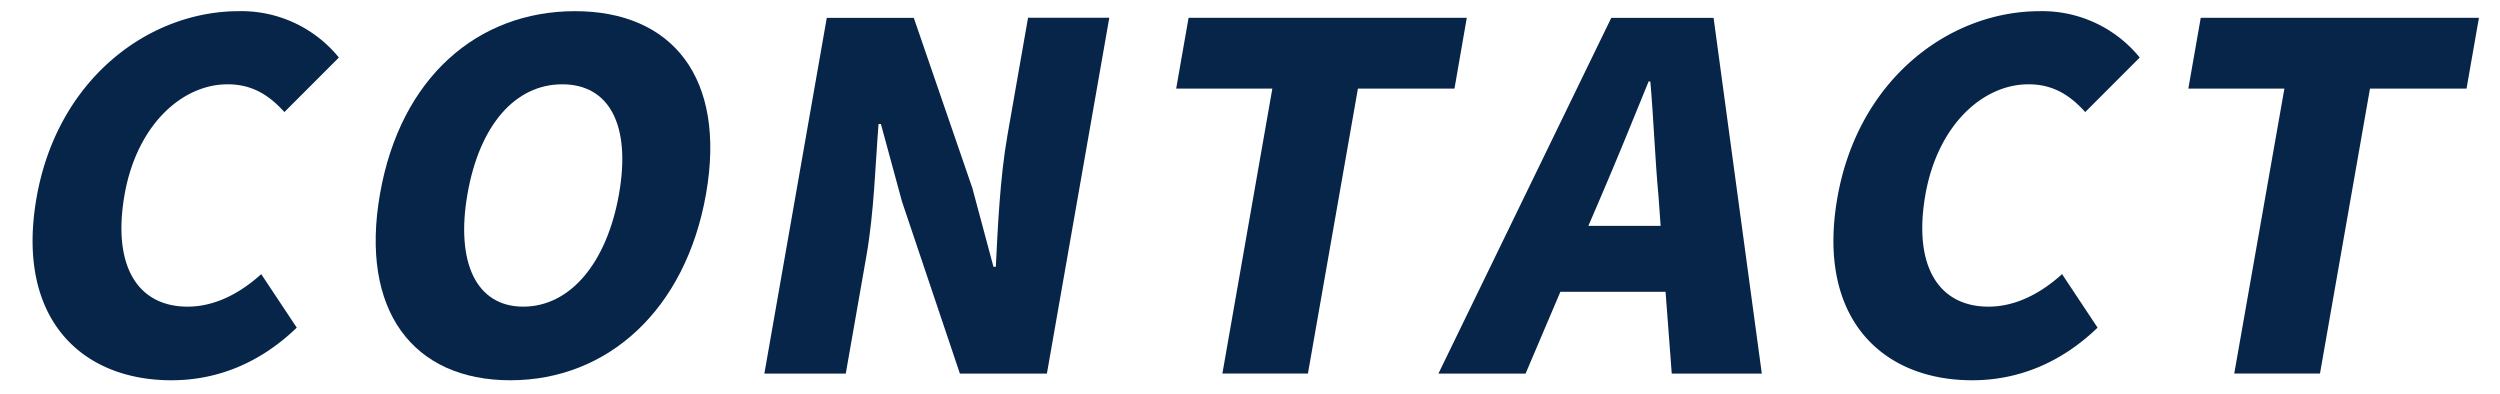
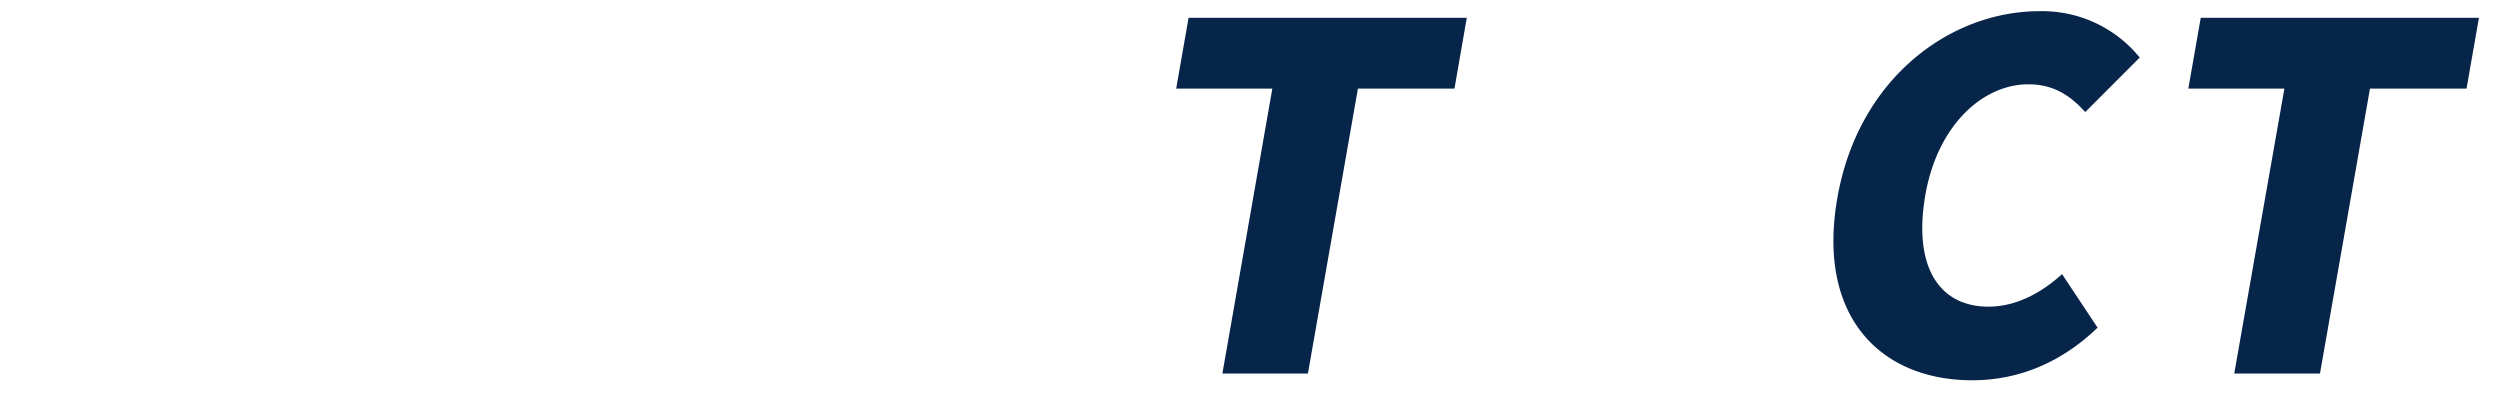
<svg xmlns="http://www.w3.org/2000/svg" viewBox="0 0 508 80">
  <defs>
    <style>.cls-1{fill:#072449;}</style>
  </defs>
  <title>head_title_blog のコピー</title>
  <g id="L_04_先輩社員">
    <g id="head-3" data-name="head">
-       <path class="cls-1" d="M7.43,40.16C11.66,16.06,30.2,2.27,48.56,2.27a25.53,25.53,0,0,1,20.3,9.42L57.79,22.77c-3-3.31-6.4-5.64-11.54-5.64-9.33,0-18.47,8.36-20.94,22.44C22.79,54,27.93,62.31,38.13,62.31c5.73,0,10.9-2.92,14.95-6.61L60.3,66.58c-7.36,7.09-16,10.69-25.48,10.69C16.46,77.27,3.14,64.64,7.43,40.16Z" />
-       <path class="cls-1" d="M77.22,39.38C81.38,15.67,97.13,2.27,116.85,2.27s30.76,13.5,26.62,37.11-20,37.89-39.77,37.89S73.06,63.08,77.22,39.38Zm48.57,0c2.45-14-2-22.25-11.54-22.25S97.45,25.39,95,39.38s1.8,22.93,11.32,22.93S123.32,53.47,125.79,39.38Z" />
-       <path class="cls-1" d="M168,3.63h17.68l11.9,34.58,4.29,16h.48c.38-7.67.84-18.07,2.36-26.71l4.19-23.9h16.51L212.73,75.91H195.05L183.3,41,179,25.2h-.48c-.64,8.06-.92,18-2.45,26.71l-4.21,24H155.32Z" />
      <path class="cls-1" d="M258.54,18H239l2.52-14.38h56.53L295.55,18H275.93l-10.16,57.9H248.39Z" />
-       <path class="cls-1" d="M338.44,59.29H317.07L310,75.91H292.29L327.41,3.63H348.2L358,75.91H339.7Zm-1-13.4L337,39.77c-.68-7.19-1-15.84-1.65-23.22H335c-3.08,7.58-6.51,16-9.61,23.22l-2.63,6.12Z" />
      <path class="cls-1" d="M373.36,40.16c4.23-24.1,22.77-37.89,41.13-37.89a25.53,25.53,0,0,1,20.3,9.42L423.72,22.77c-3-3.31-6.39-5.64-11.54-5.64-9.33,0-18.47,8.36-20.94,22.44-2.52,14.38,2.62,22.74,12.82,22.74,5.73,0,10.9-2.92,14.95-6.61l7.22,10.88c-7.36,7.09-16.05,10.69-25.48,10.69C382.4,77.27,369.07,64.64,373.36,40.16Z" />
      <path class="cls-1" d="M464.19,18H444.67l2.52-14.38h56.53L501.2,18H481.58l-10.16,57.9H454Z" />
    </g>
  </g>
</svg>